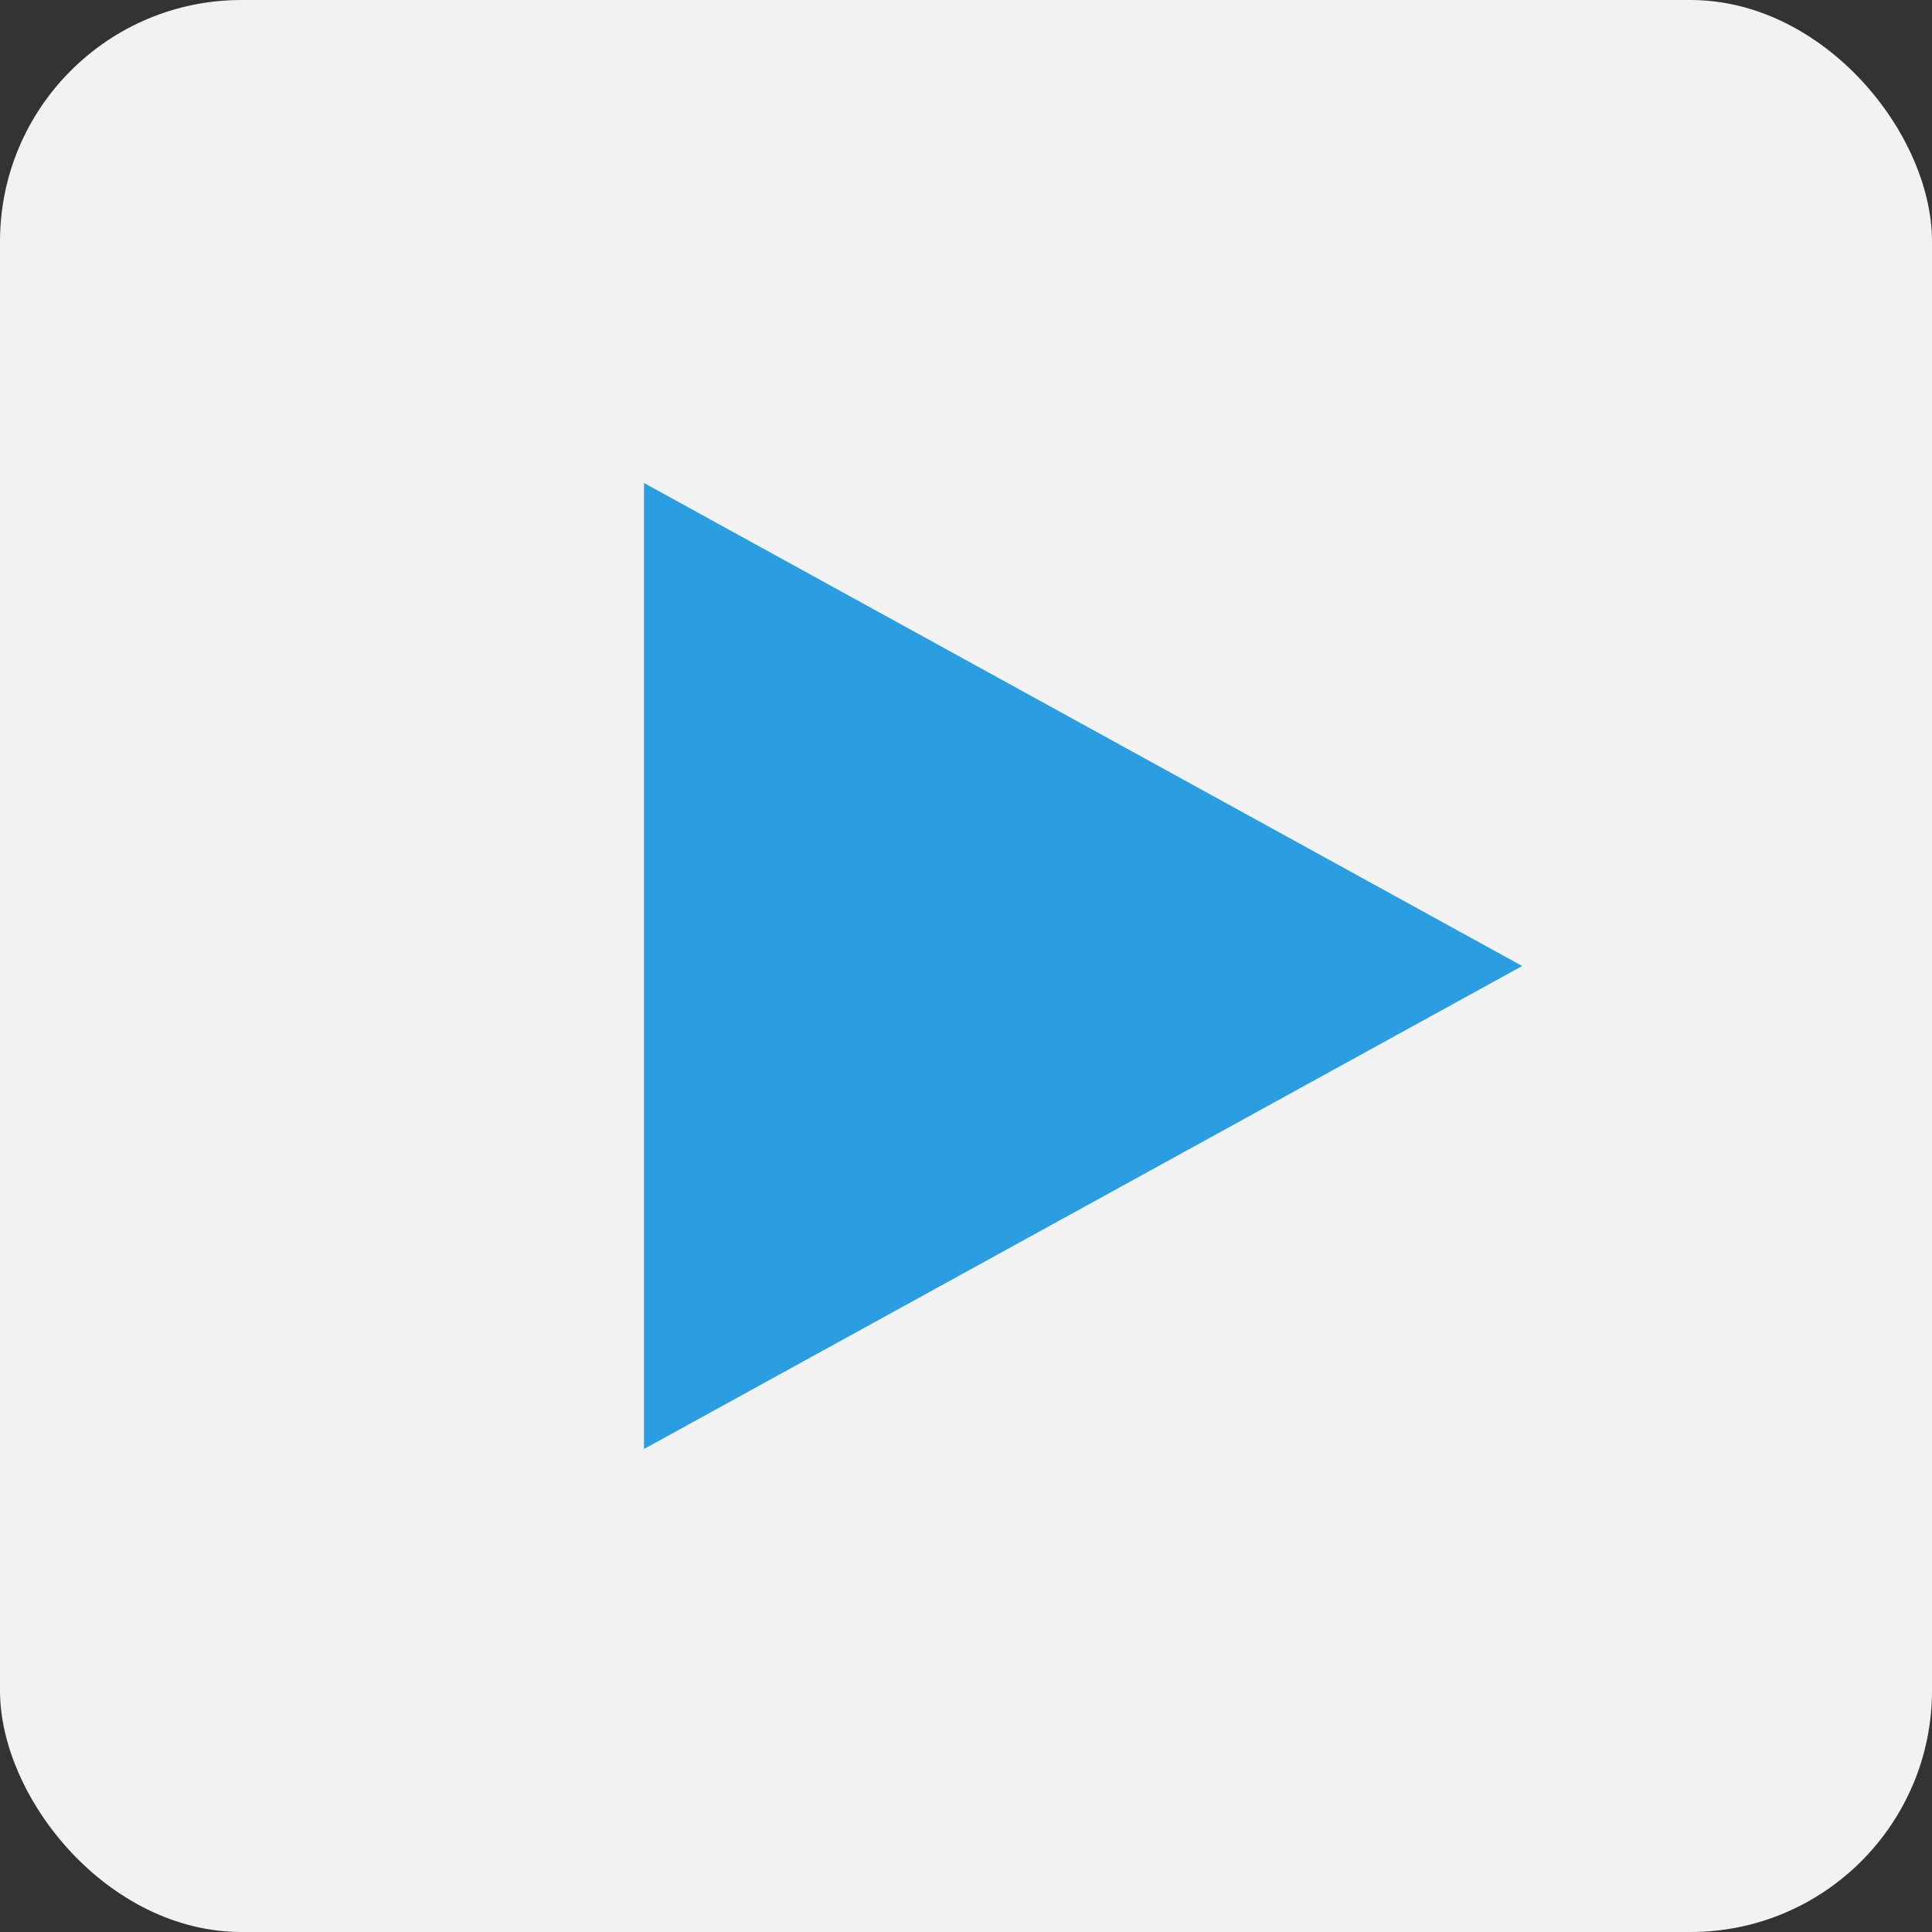
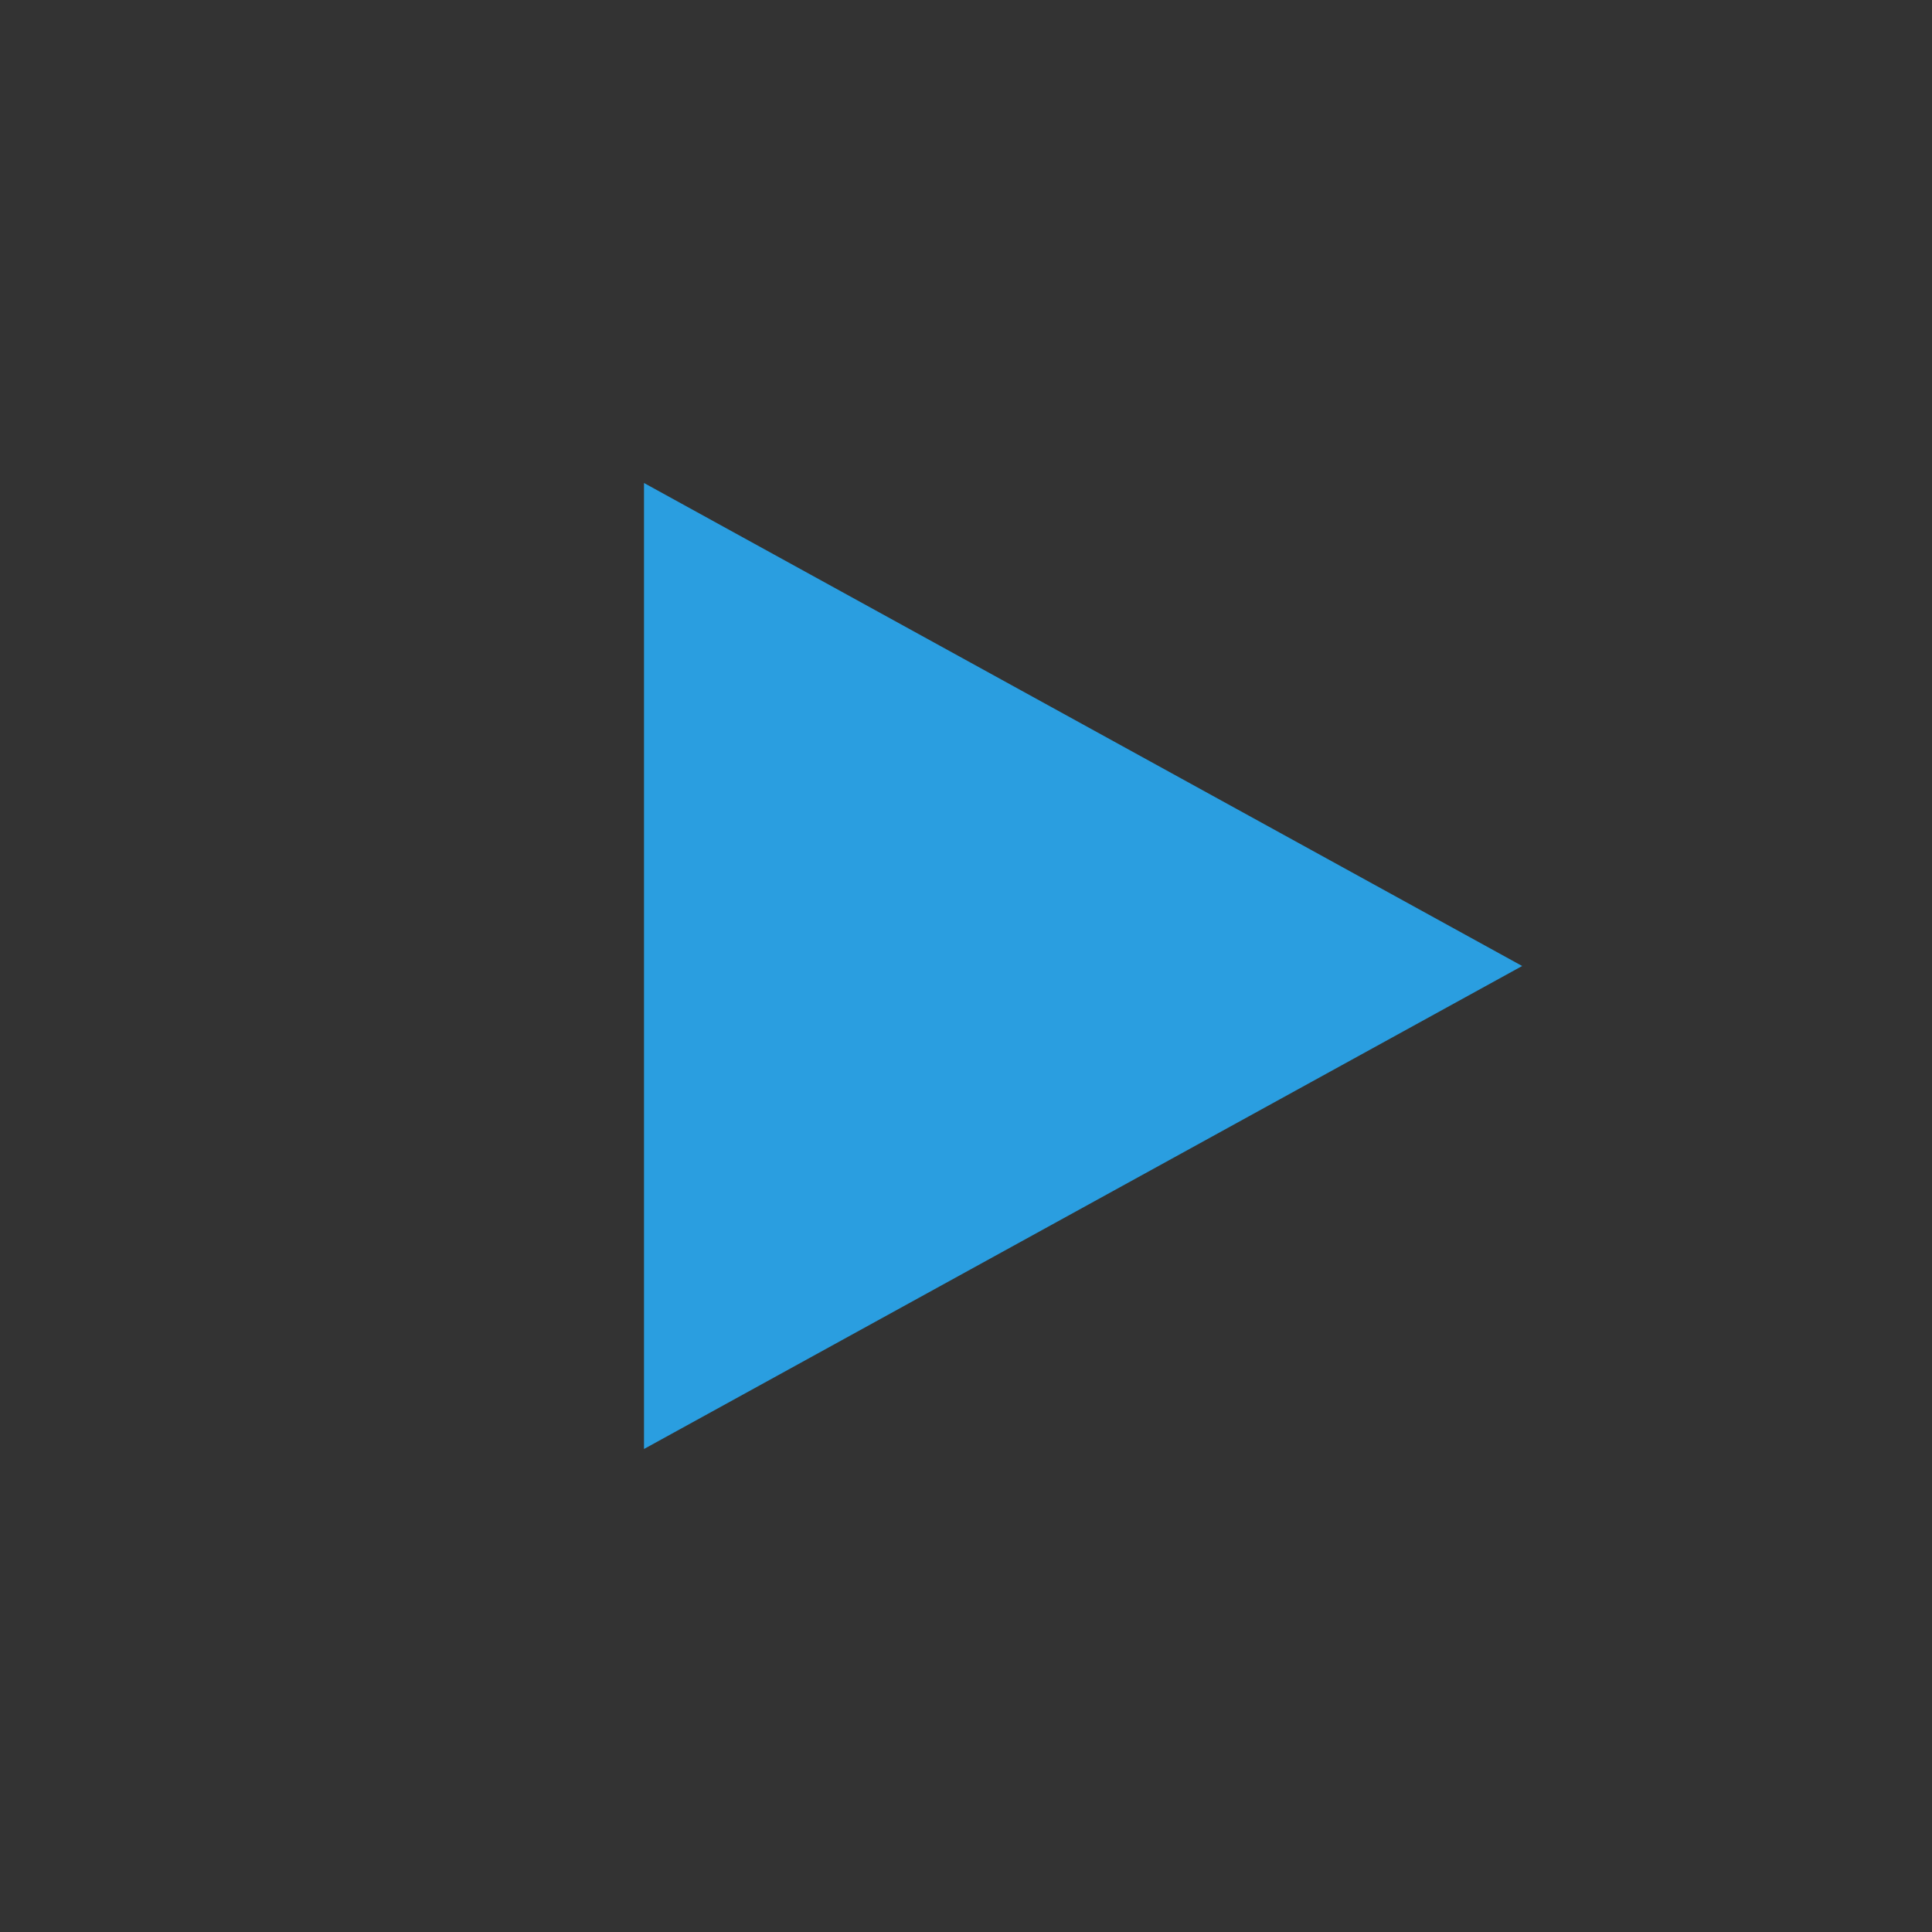
<svg xmlns="http://www.w3.org/2000/svg" width="24px" height="24px" viewBox="0 0 24 24" version="1.1">
  <rect x="0" y="0" width="24" height="24" fill="#333333" stroke="none" />
  <title>0191155E-715F-4940-A82D-324F5C71FF6F</title>
  <desc>Created with sketchtool.</desc>
  <g id="Page-1" stroke="none" stroke-width="1" fill="none" fill-rule="evenodd">
    <g id="Video-Label" transform="translate(-44, -180)">
      <g transform="translate(44, 180)">
-         <rect id="Background" fill="#F2F2F2" x="0" y="0" width="24" height="24" rx="3" />
        <polygon id="Icon" fill="#2A9EE0" points="18.909 12 8 18 8 6" />
      </g>
    </g>
  </g>
</svg>